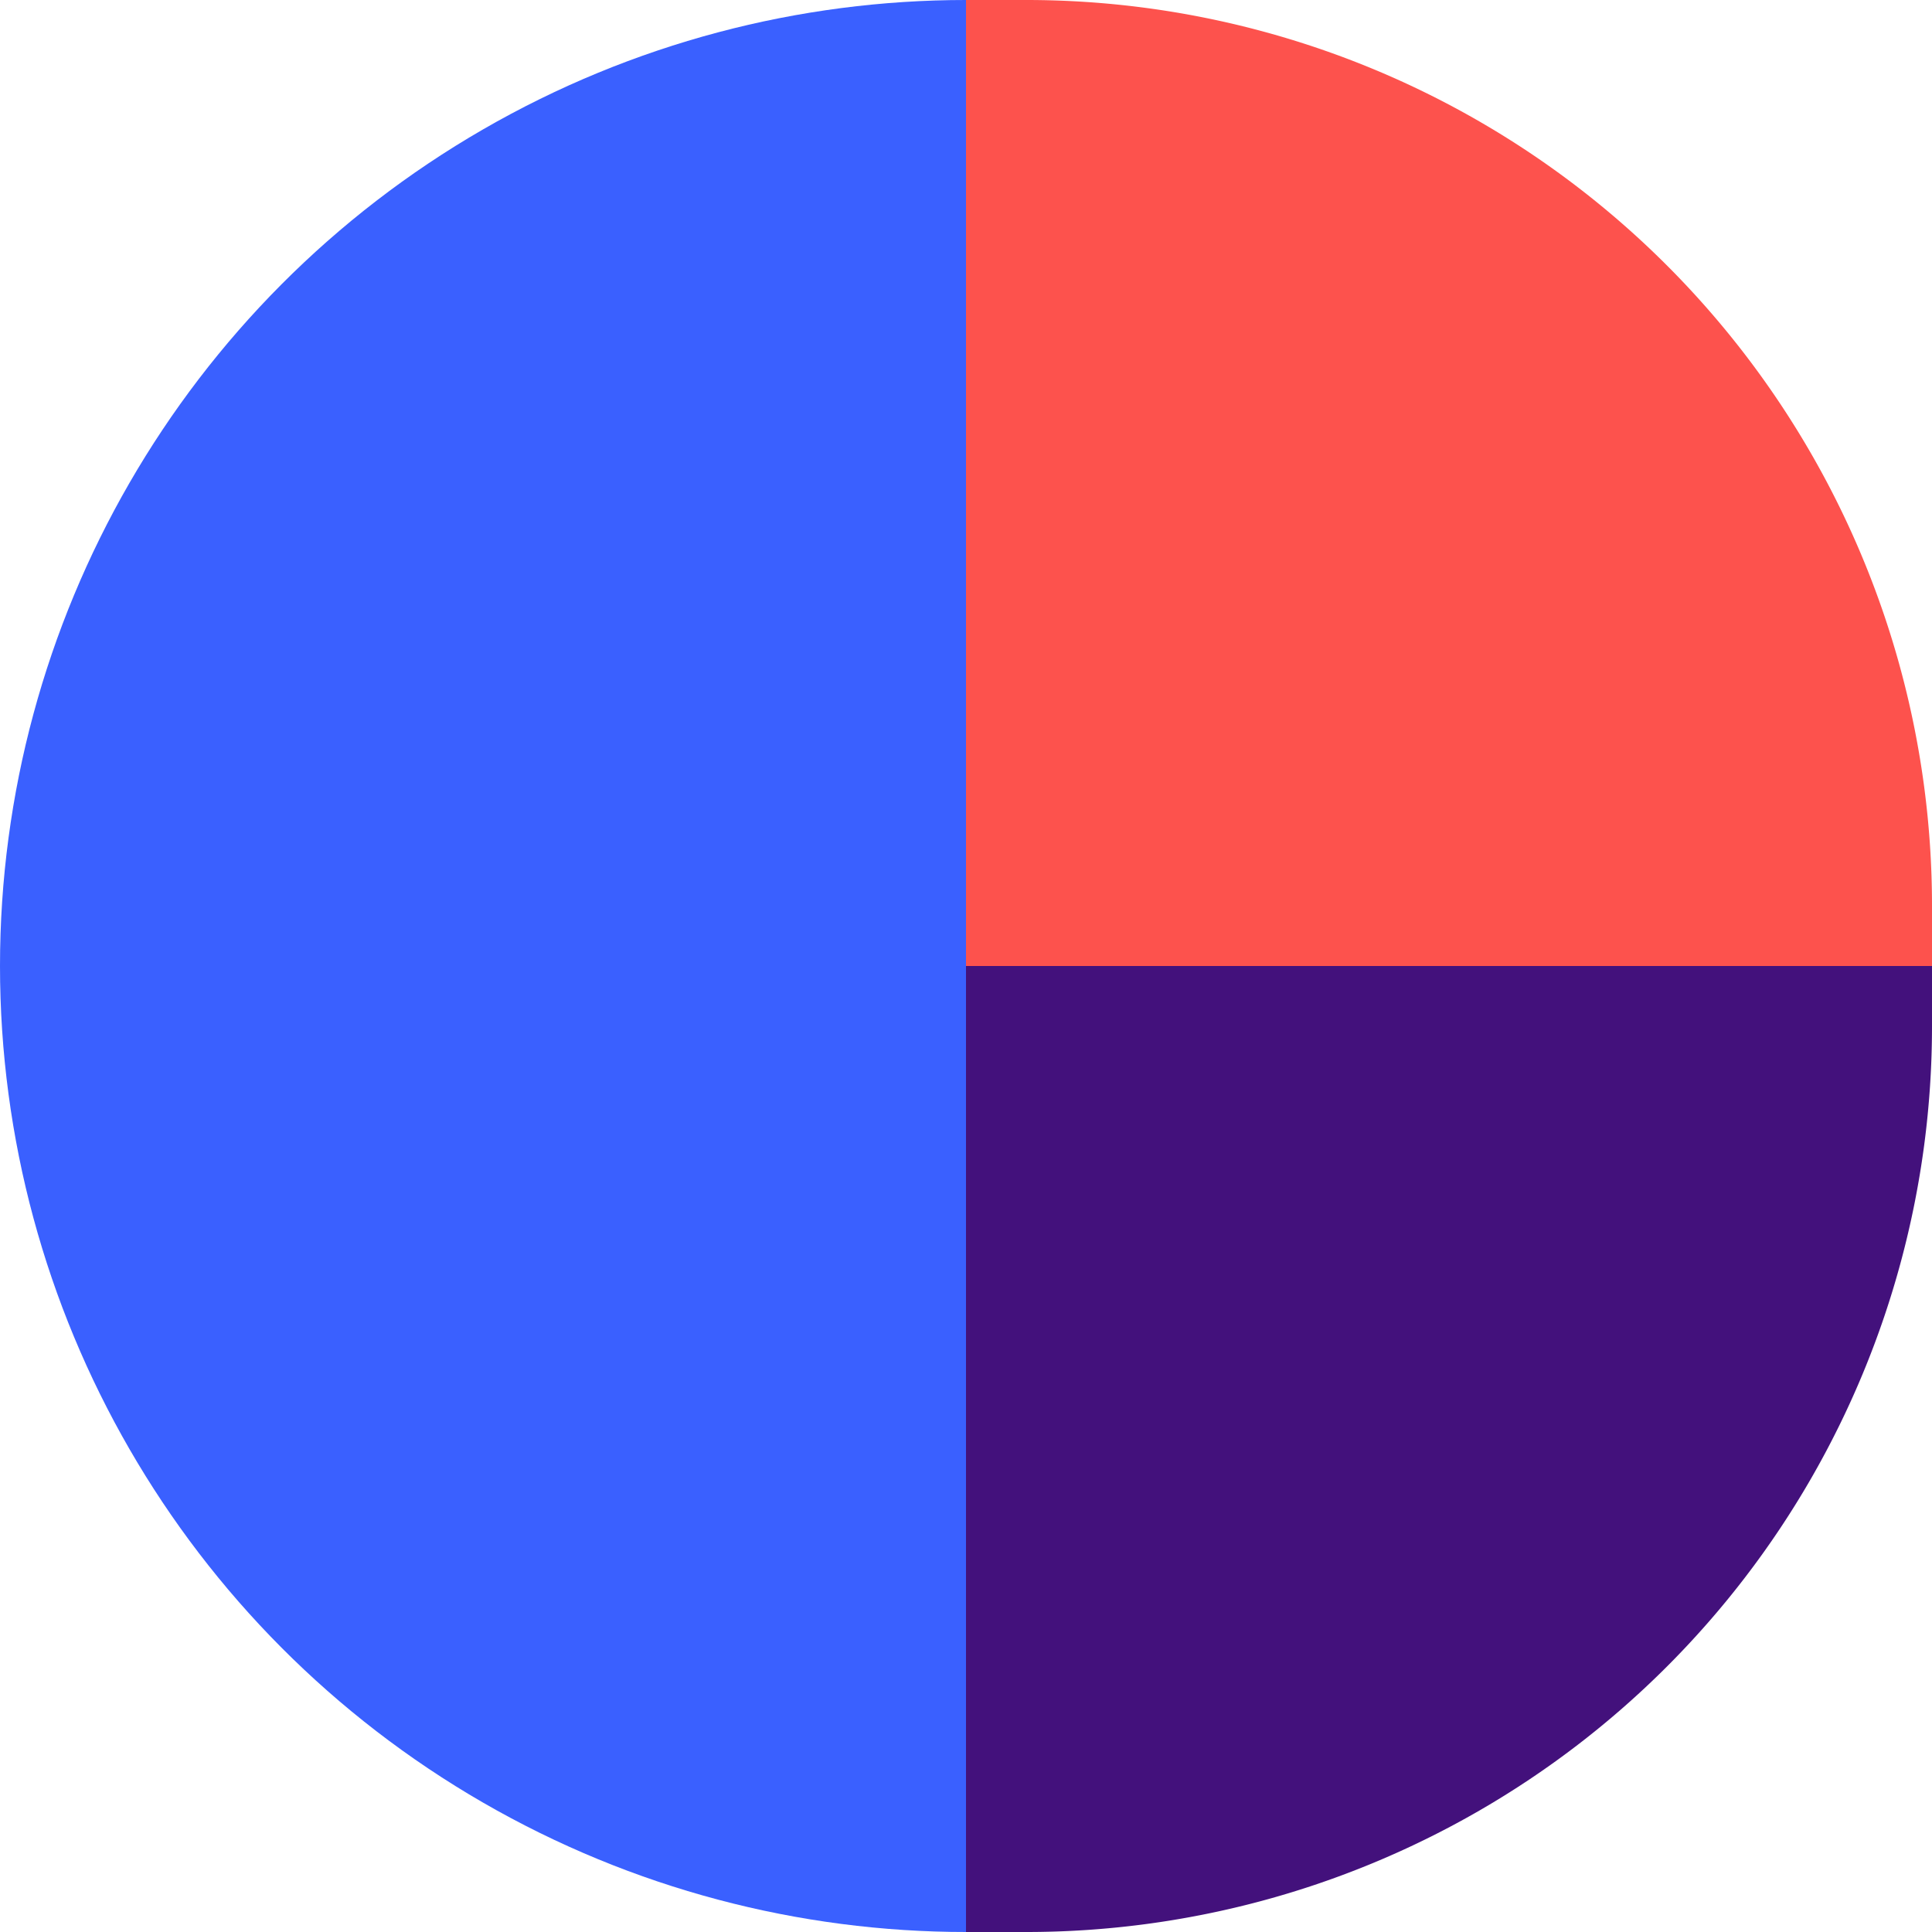
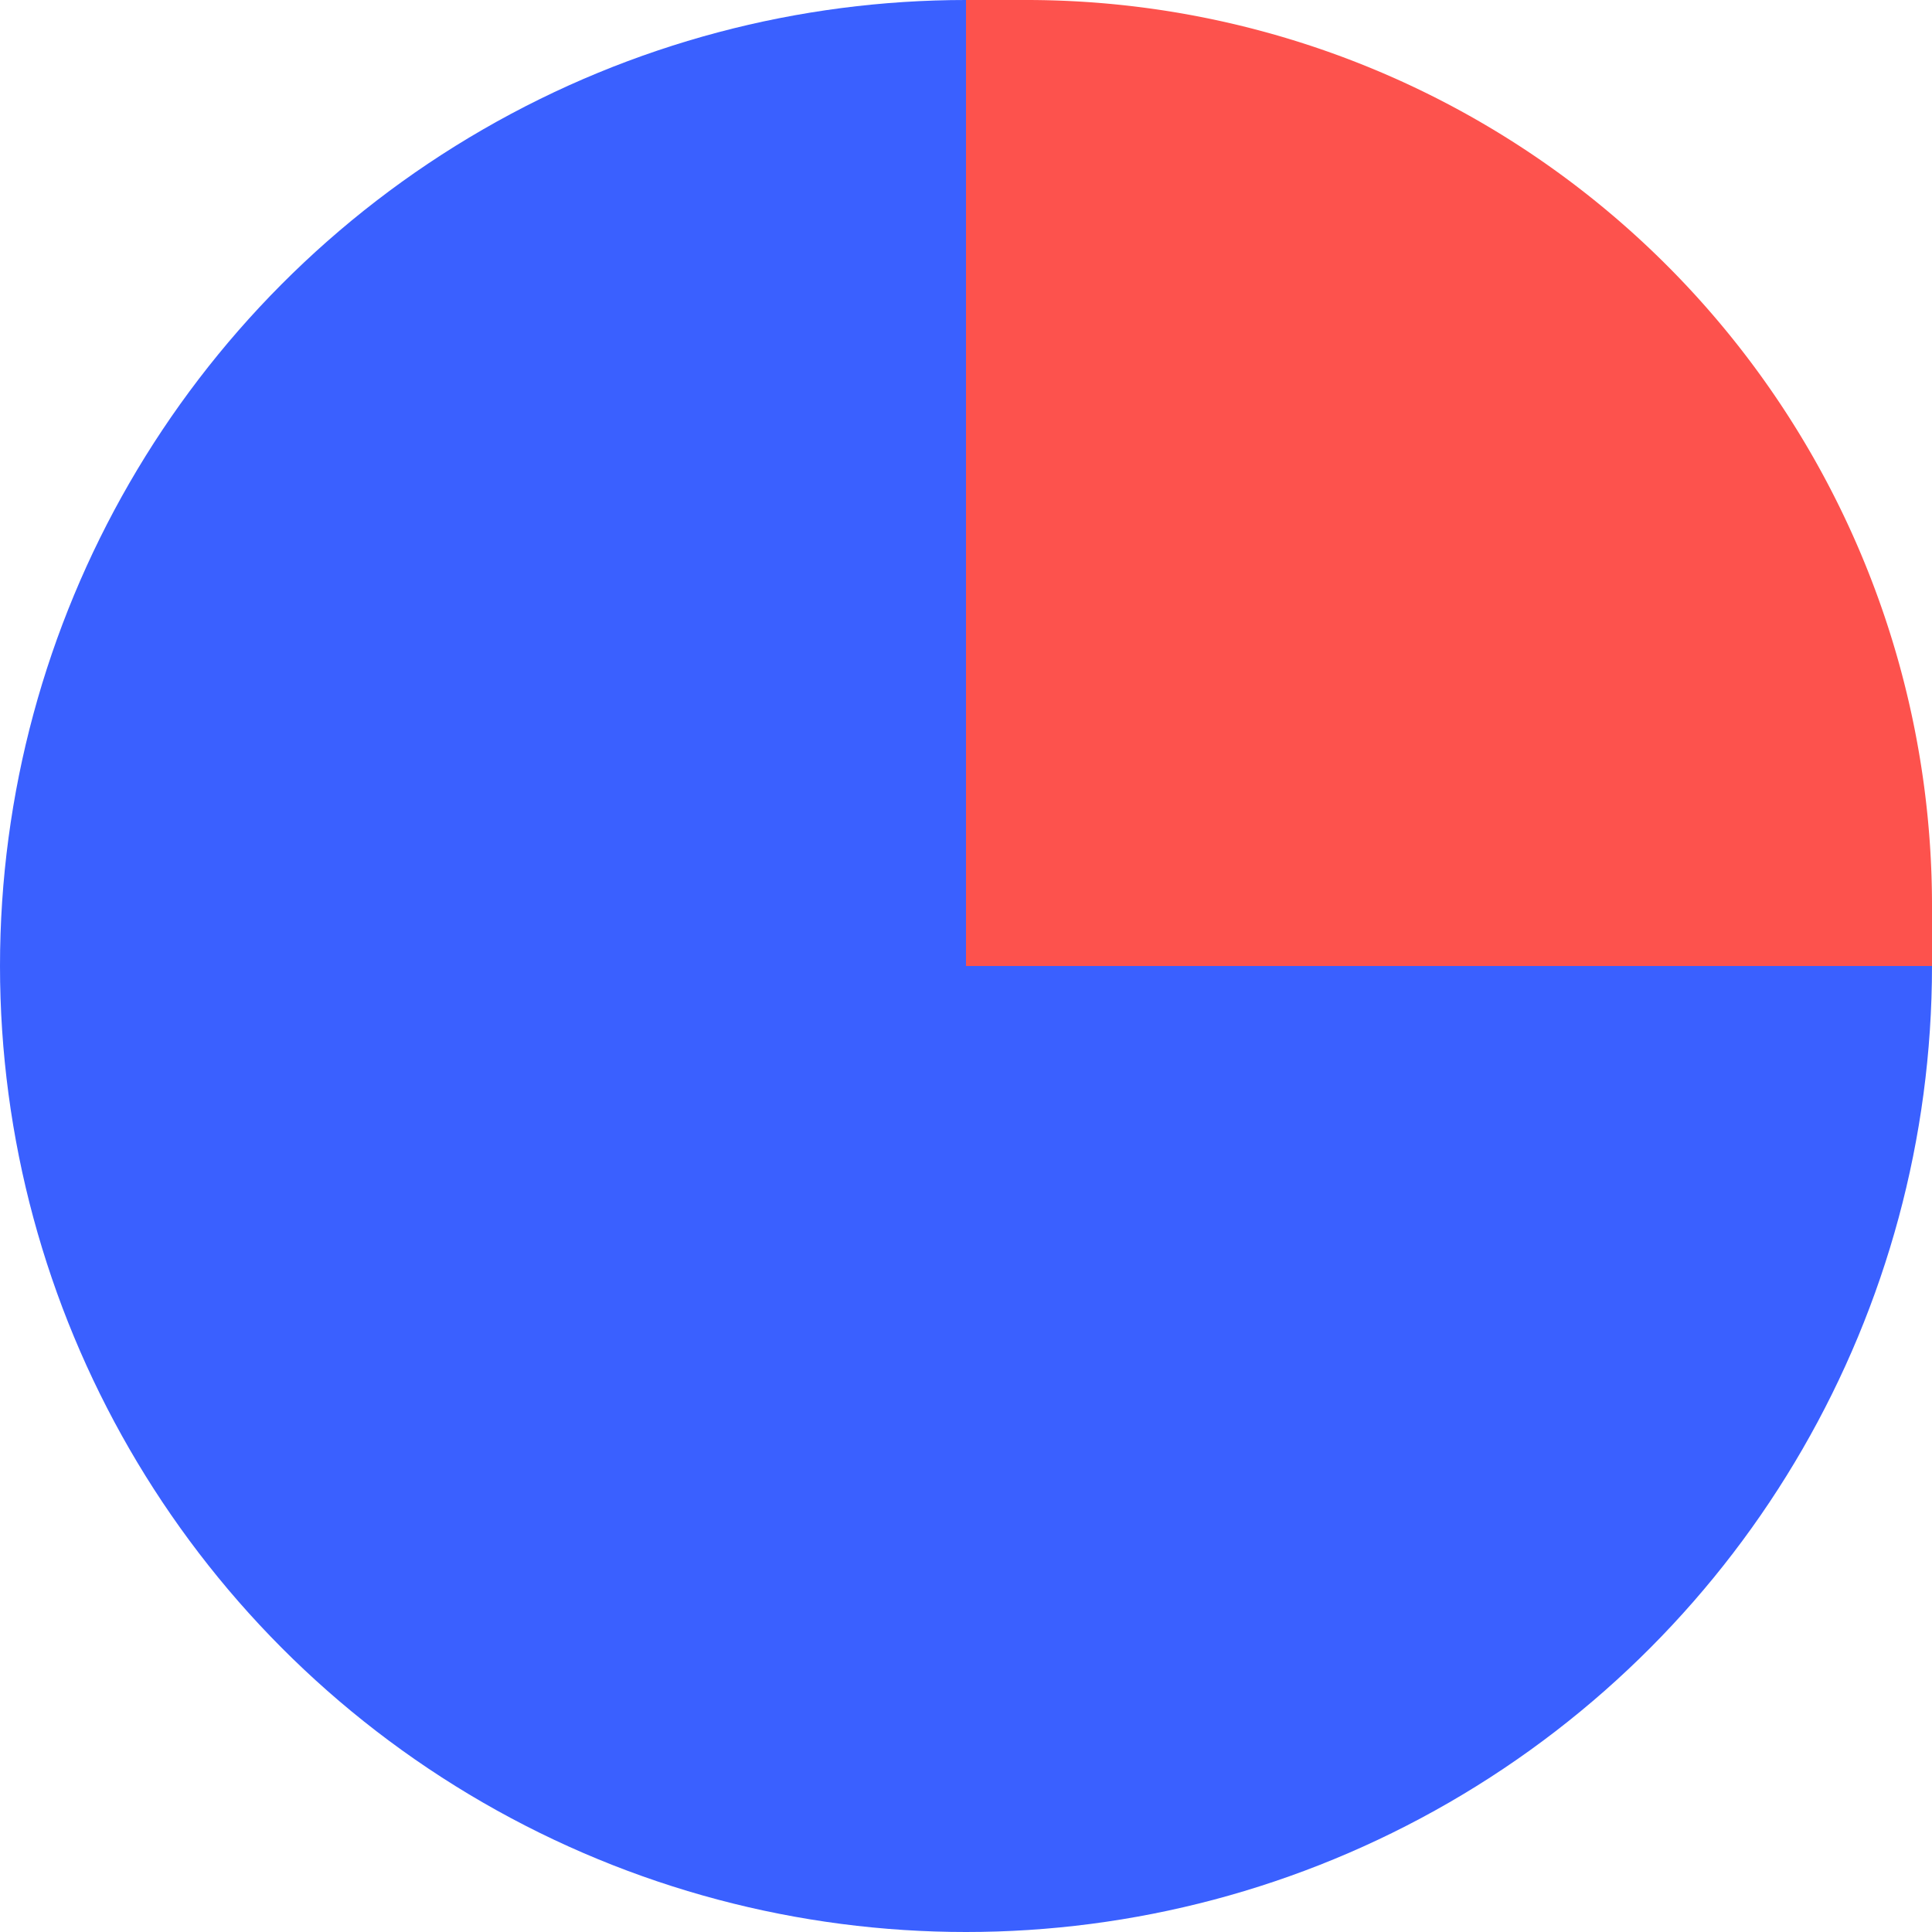
<svg xmlns="http://www.w3.org/2000/svg" width="32" height="32" viewBox="0 0 32 32">
  <defs>
    <style>.a{fill:#3a60ff;}.b{fill:#fd524d;}.c{fill:#43117c;}</style>
  </defs>
  <g transform="translate(-131 -1223)">
    <g transform="translate(131 1223)">
      <circle class="a" cx="16" cy="16" r="16" />
      <path class="b" d="M0,0H1A15,15,0,0,1,16,15v1a0,0,0,0,1,0,0H0a0,0,0,0,1,0,0V0A0,0,0,0,1,0,0Z" transform="translate(16)" />
-       <path class="c" d="M0,0H1A15,15,0,0,1,16,15v1a0,0,0,0,1,0,0H0a0,0,0,0,1,0,0V0A0,0,0,0,1,0,0Z" transform="translate(32 16) rotate(90)" />
    </g>
  </g>
</svg>